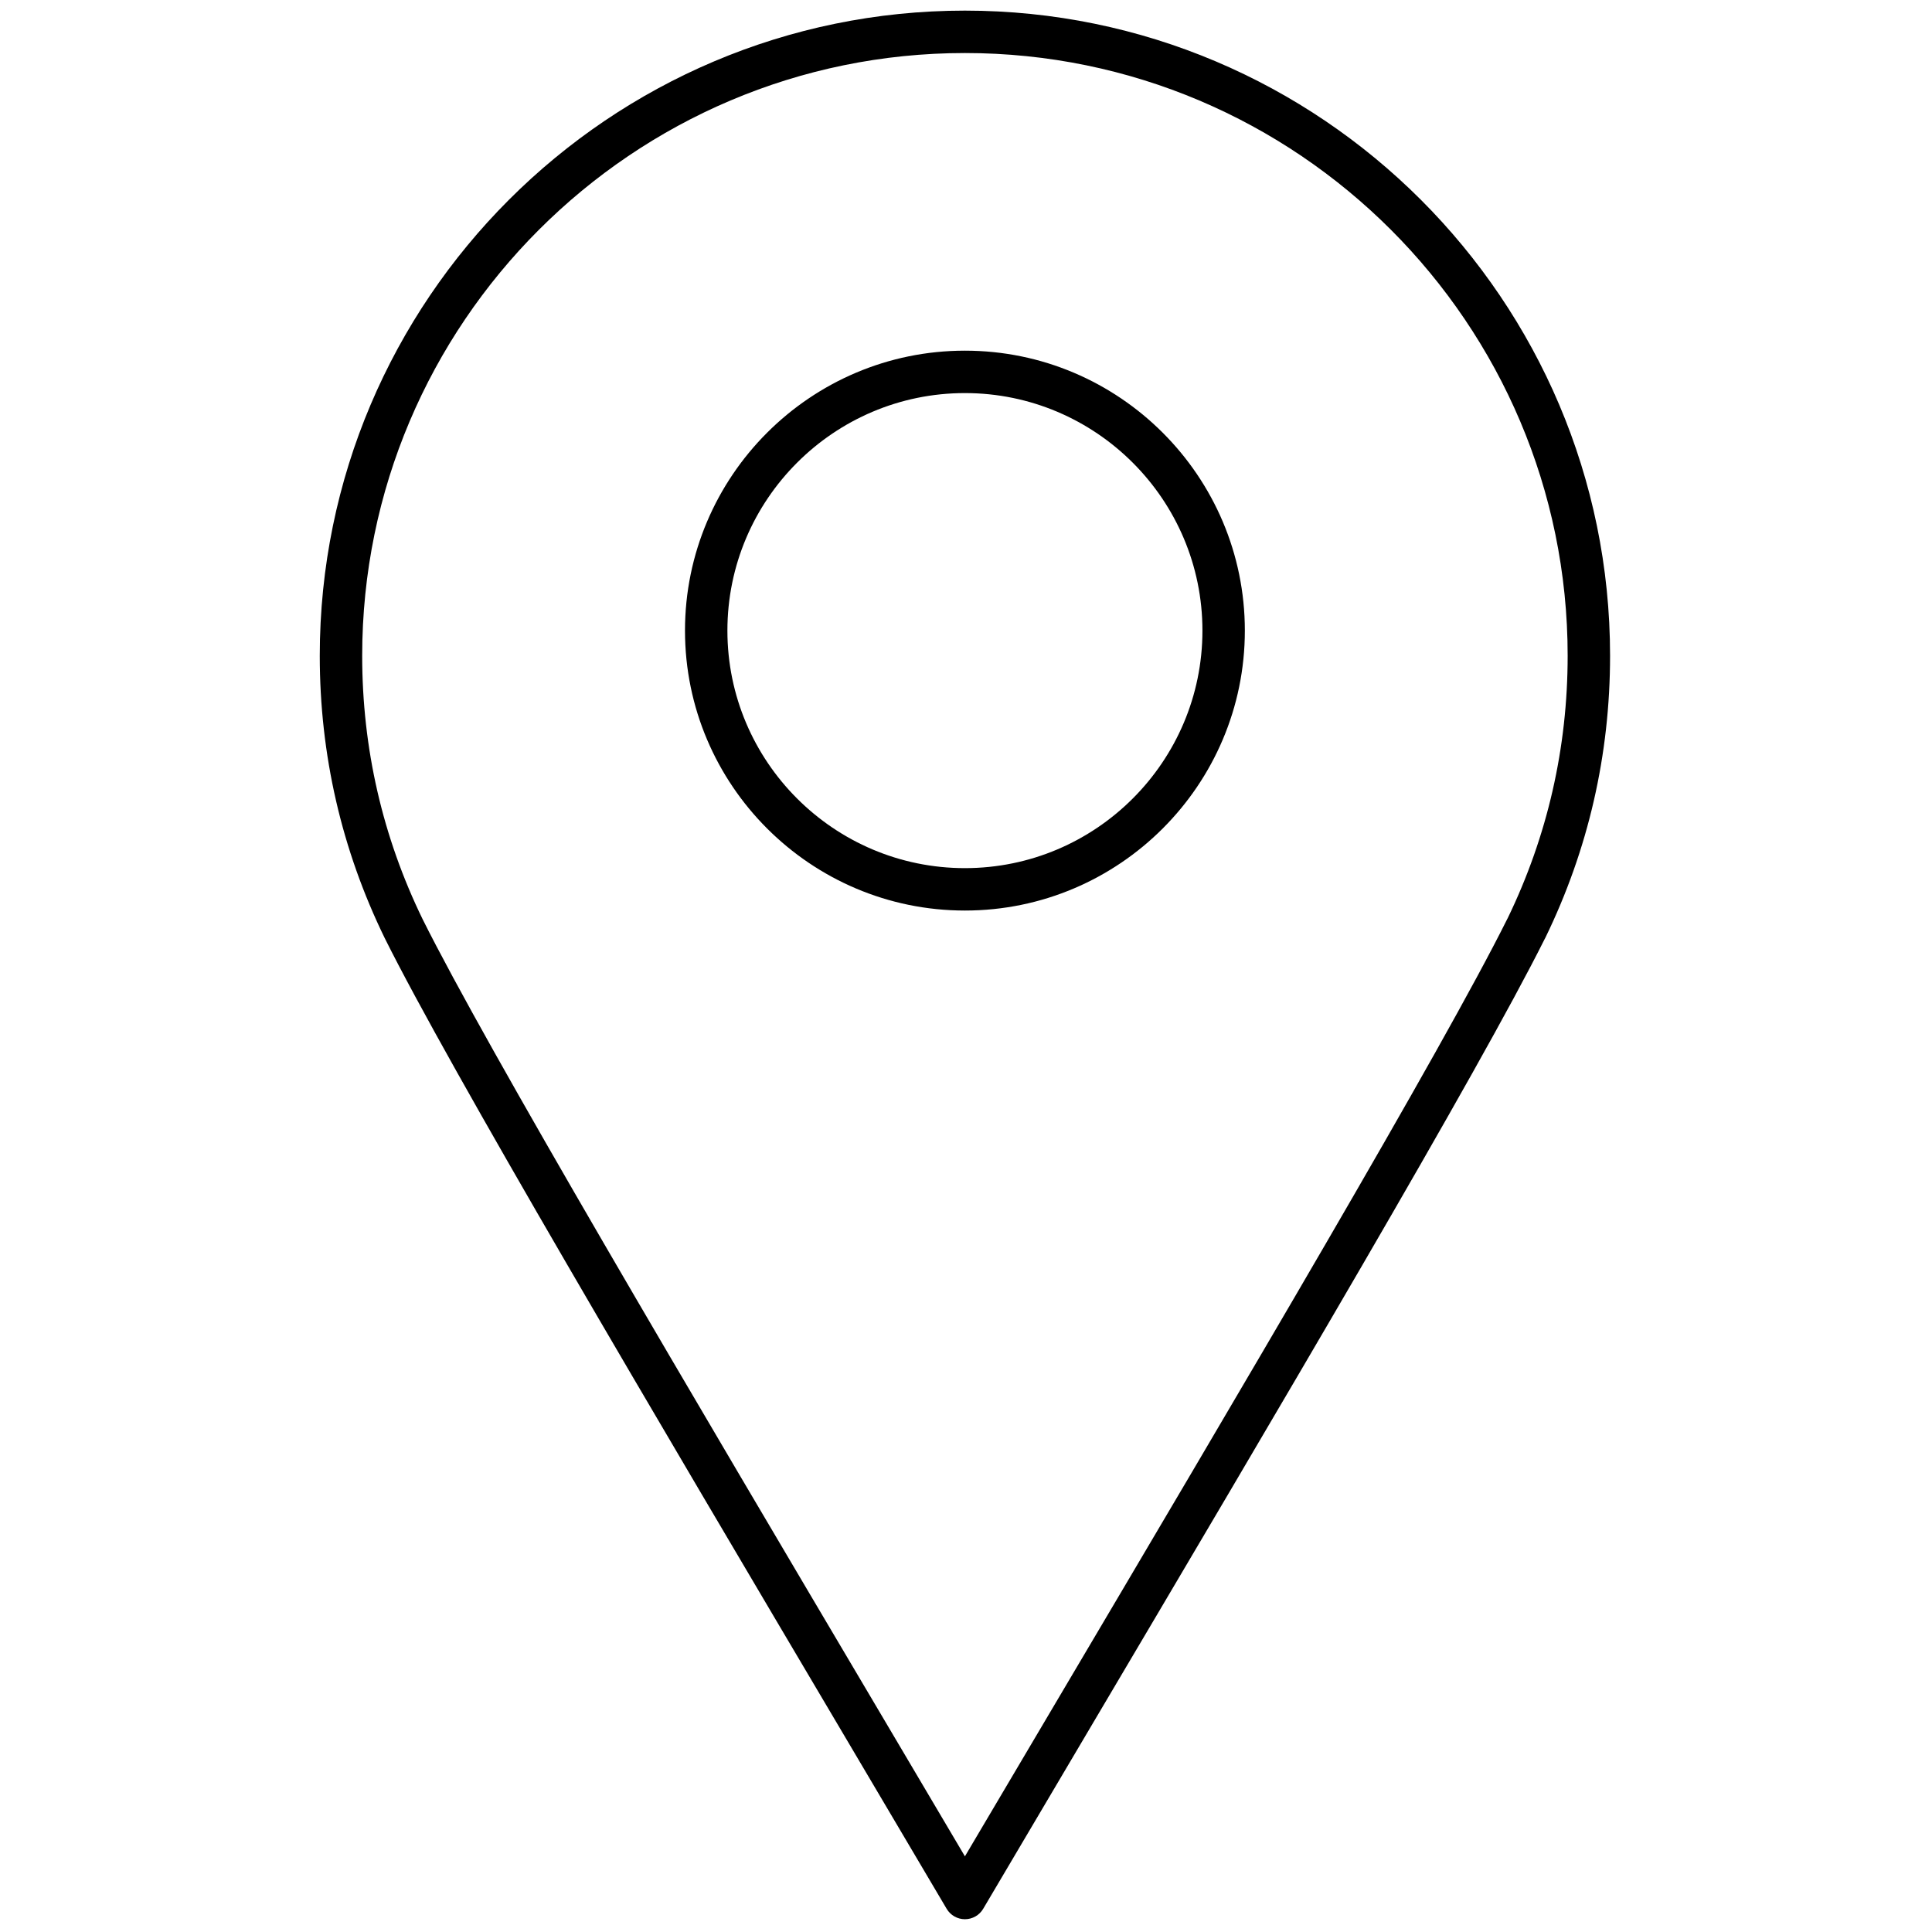
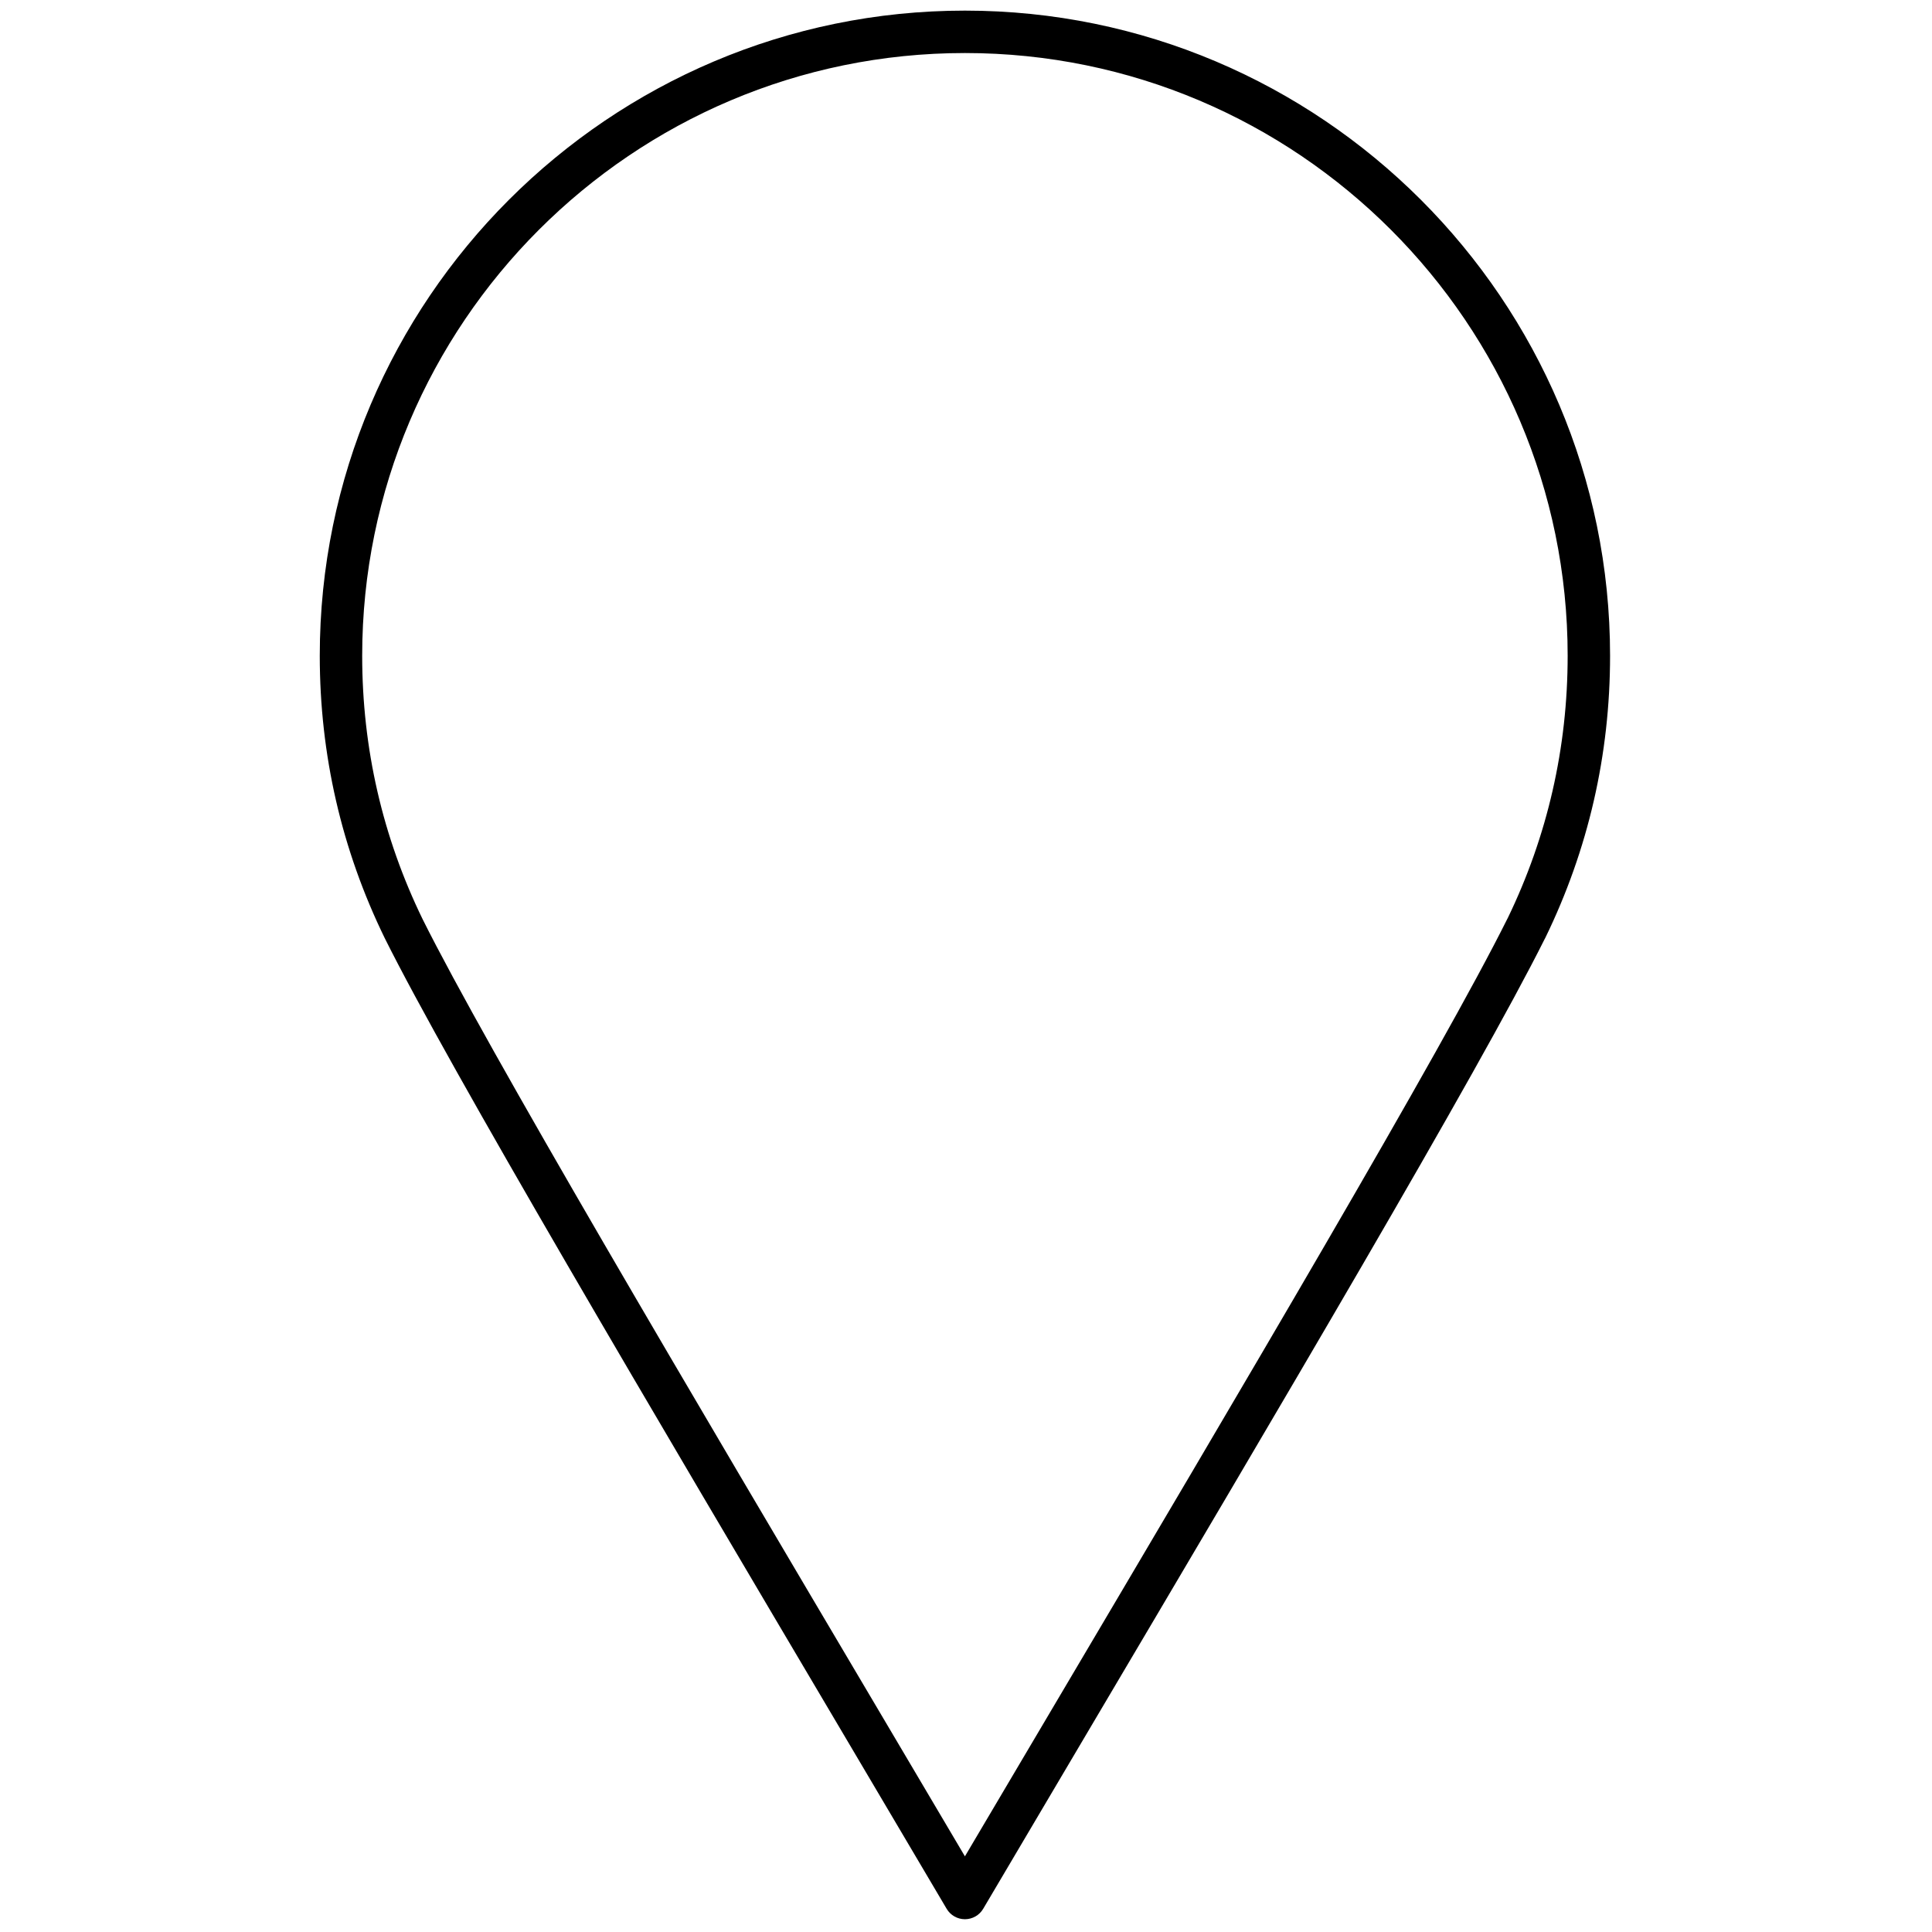
<svg xmlns="http://www.w3.org/2000/svg" version="1.1" width="36" height="36" viewBox="0 0 256 256" xml:space="preserve">
  <defs>
</defs>
  <g style="stroke: none; stroke-width: 0; stroke-dasharray: none; stroke-linecap: butt; stroke-linejoin: miter; stroke-miterlimit: 10; fill: none; fill-rule: nonzero; opacity: 1;" transform="translate(1.407 1.407) scale(2.81 2.81)">
    <path d="M 45 90 c -0.354 0 -0.681 -0.187 -0.861 -0.491 l -4.712 -7.972 C 30.222 65.976 20.704 49.884 17.64 43.734 c -2.033 -4.169 -3.062 -8.646 -3.062 -13.313 C 14.578 13.647 28.225 0 45 0 c 16.774 0 30.422 13.647 30.422 30.422 c 0 4.664 -1.028 9.141 -3.056 13.305 c -0.012 0.023 -0.023 0.045 -0.036 0.067 c -3.095 6.193 -12.581 22.231 -21.757 37.743 l -4.712 7.972 C 45.681 89.813 45.354 90 45 90 z M 45 2 C 29.328 2 16.578 14.75 16.578 30.422 c 0 4.359 0.96 8.542 2.854 12.43 c 3.027 6.073 12.522 22.126 21.705 37.649 L 45 87.035 l 3.853 -6.517 c 9.187 -15.531 18.686 -31.591 21.717 -37.676 c 0.009 -0.017 0.018 -0.033 0.026 -0.049 c 1.875 -3.874 2.826 -8.036 2.826 -12.372 C 73.422 14.75 60.672 2 45 2 z" style="stroke: none; stroke-width: 1; stroke-dasharray: none; stroke-linecap: butt; stroke-linejoin: miter; stroke-miterlimit: 10; fill: rgb(0,0,0); fill-rule: nonzero; opacity: 1;" transform=" matrix(1 0 0 1 0 0) " stroke-linecap="round" />
-     <path d="M 45 42.436 c -7.279 0 -13.2 -5.922 -13.2 -13.201 s 5.921 -13.2 13.2 -13.2 c 7.278 0 13.2 5.921 13.2 13.2 S 52.278 42.436 45 42.436 z M 45 18.035 c -6.176 0 -11.2 5.024 -11.2 11.2 c 0 6.176 5.024 11.201 11.2 11.201 s 11.2 -5.024 11.2 -11.201 C 56.2 23.059 51.176 18.035 45 18.035 z" style="stroke: none; stroke-width: 1; stroke-dasharray: none; stroke-linecap: butt; stroke-linejoin: miter; stroke-miterlimit: 10; fill: rgb(0,0,0); fill-rule: nonzero; opacity: 1;" transform=" matrix(1 0 0 1 0 0) " stroke-linecap="round" />
  </g>
</svg>